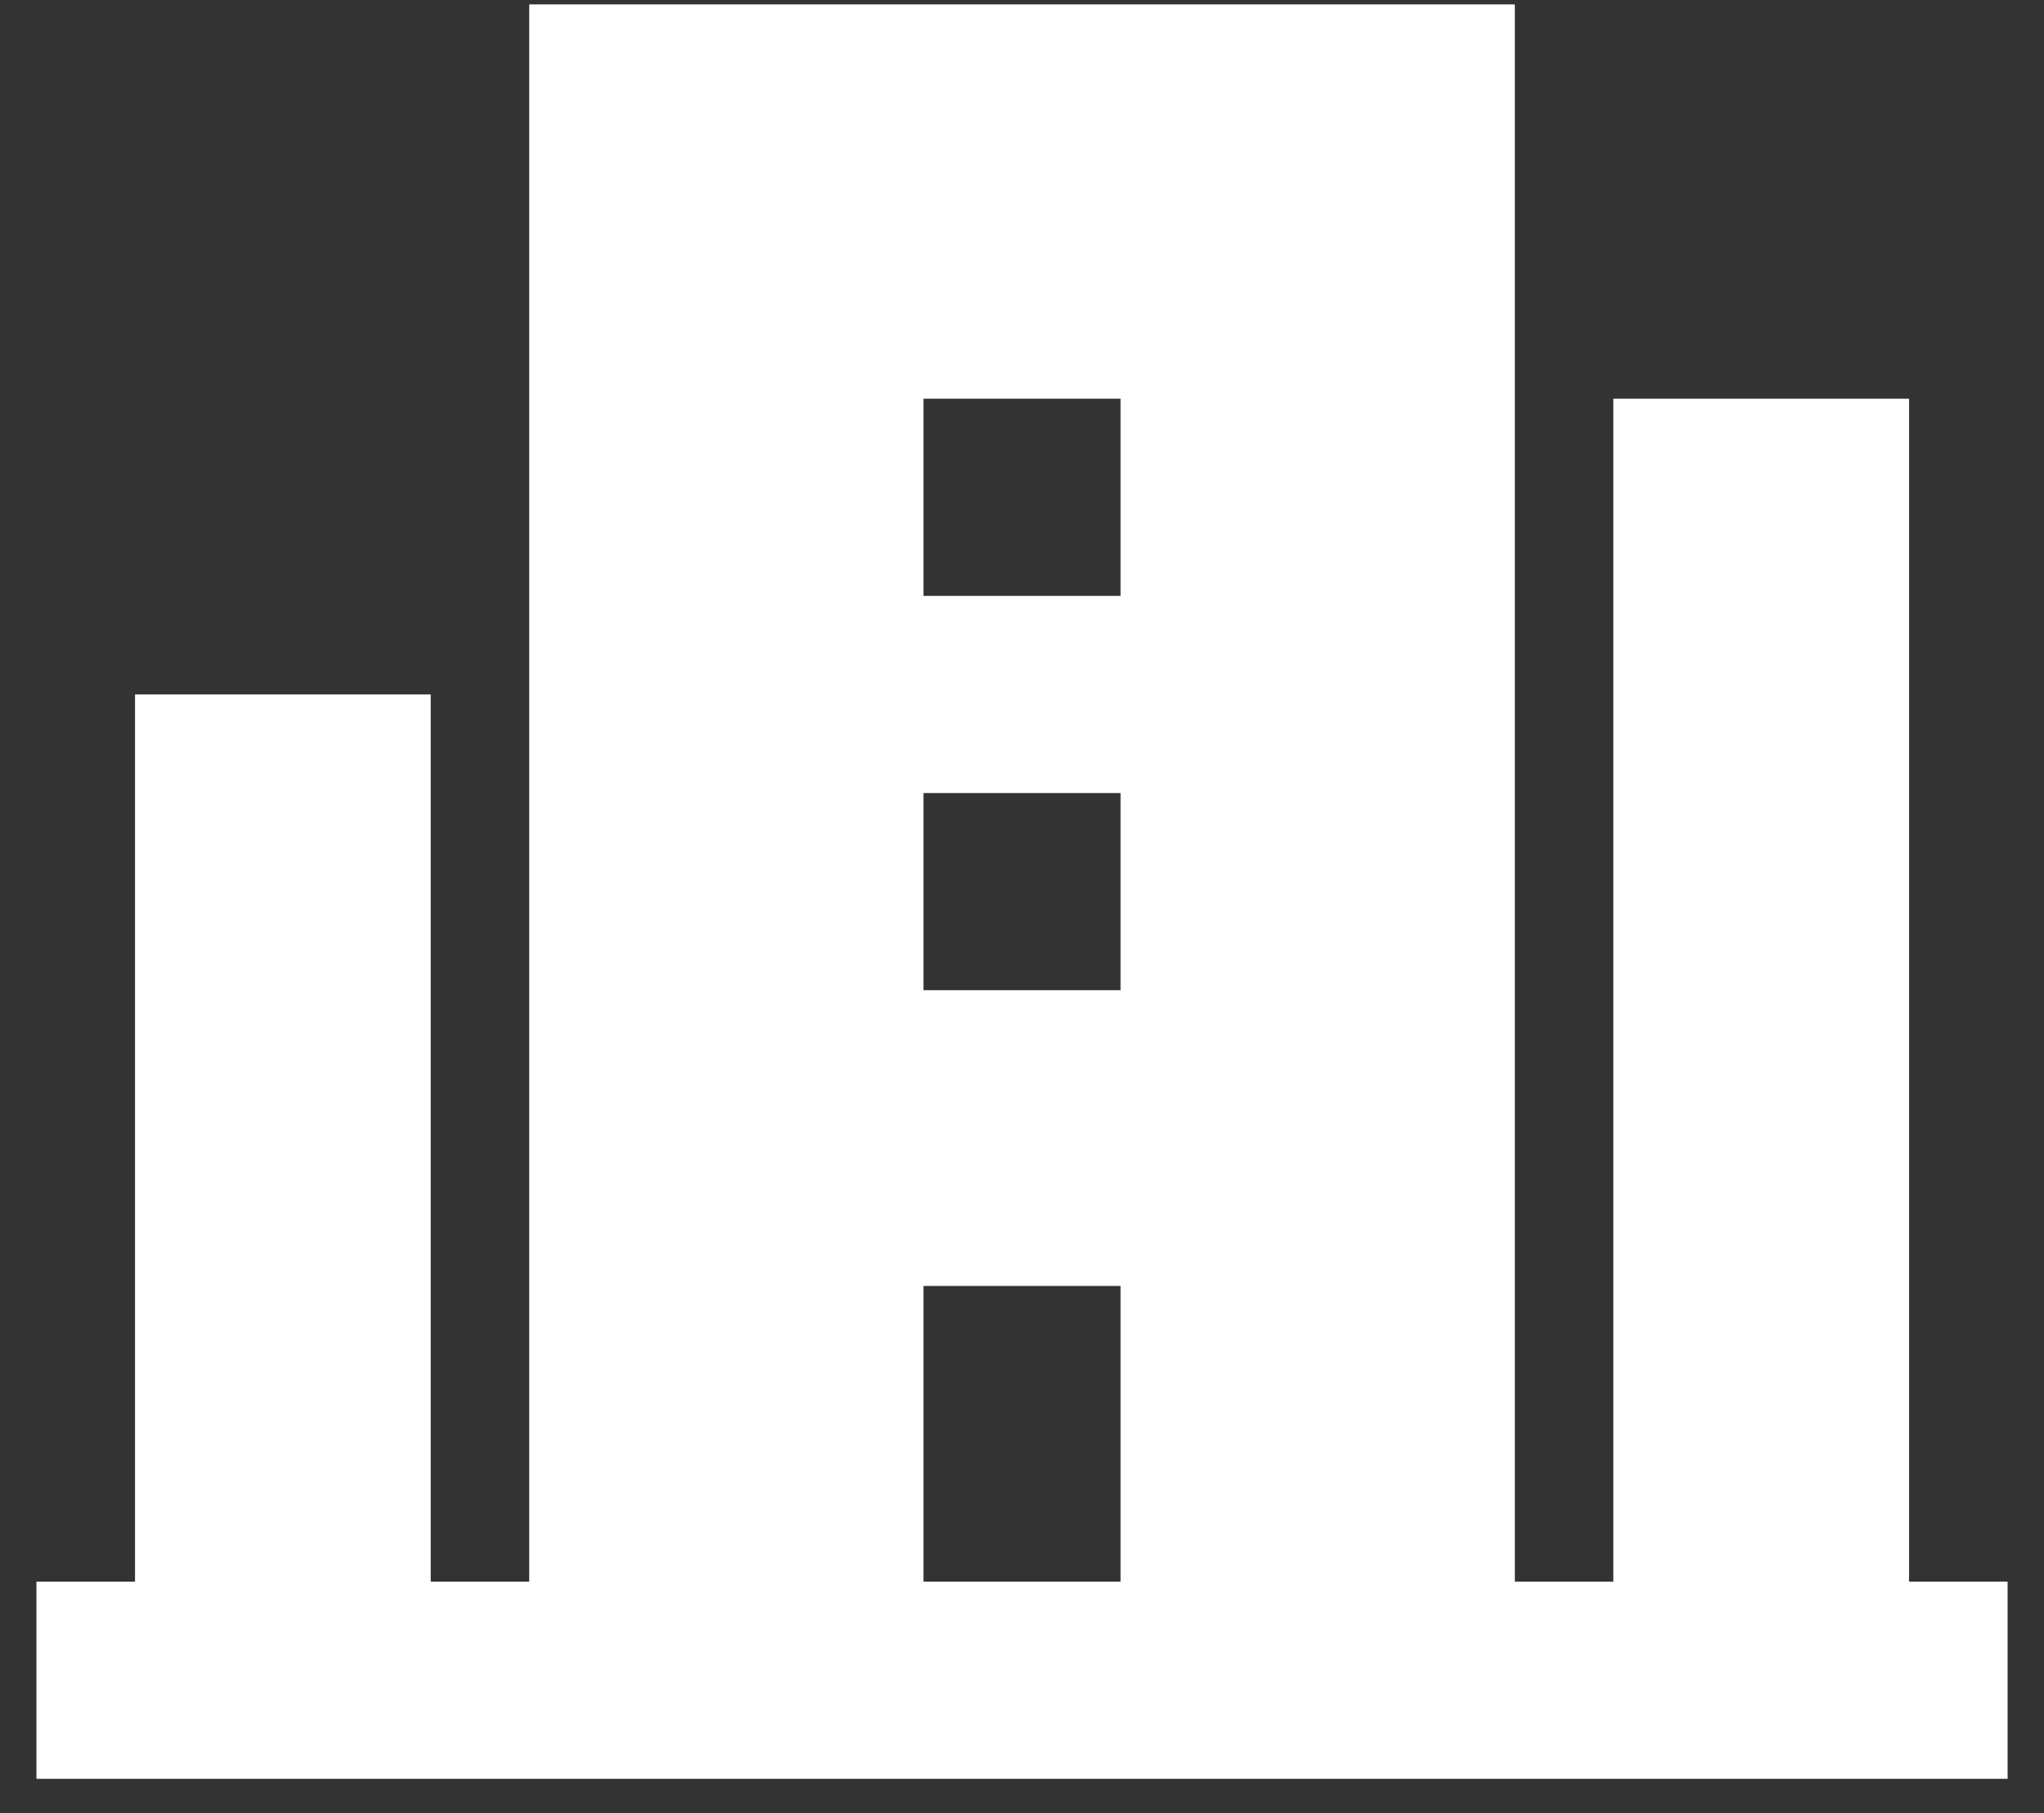
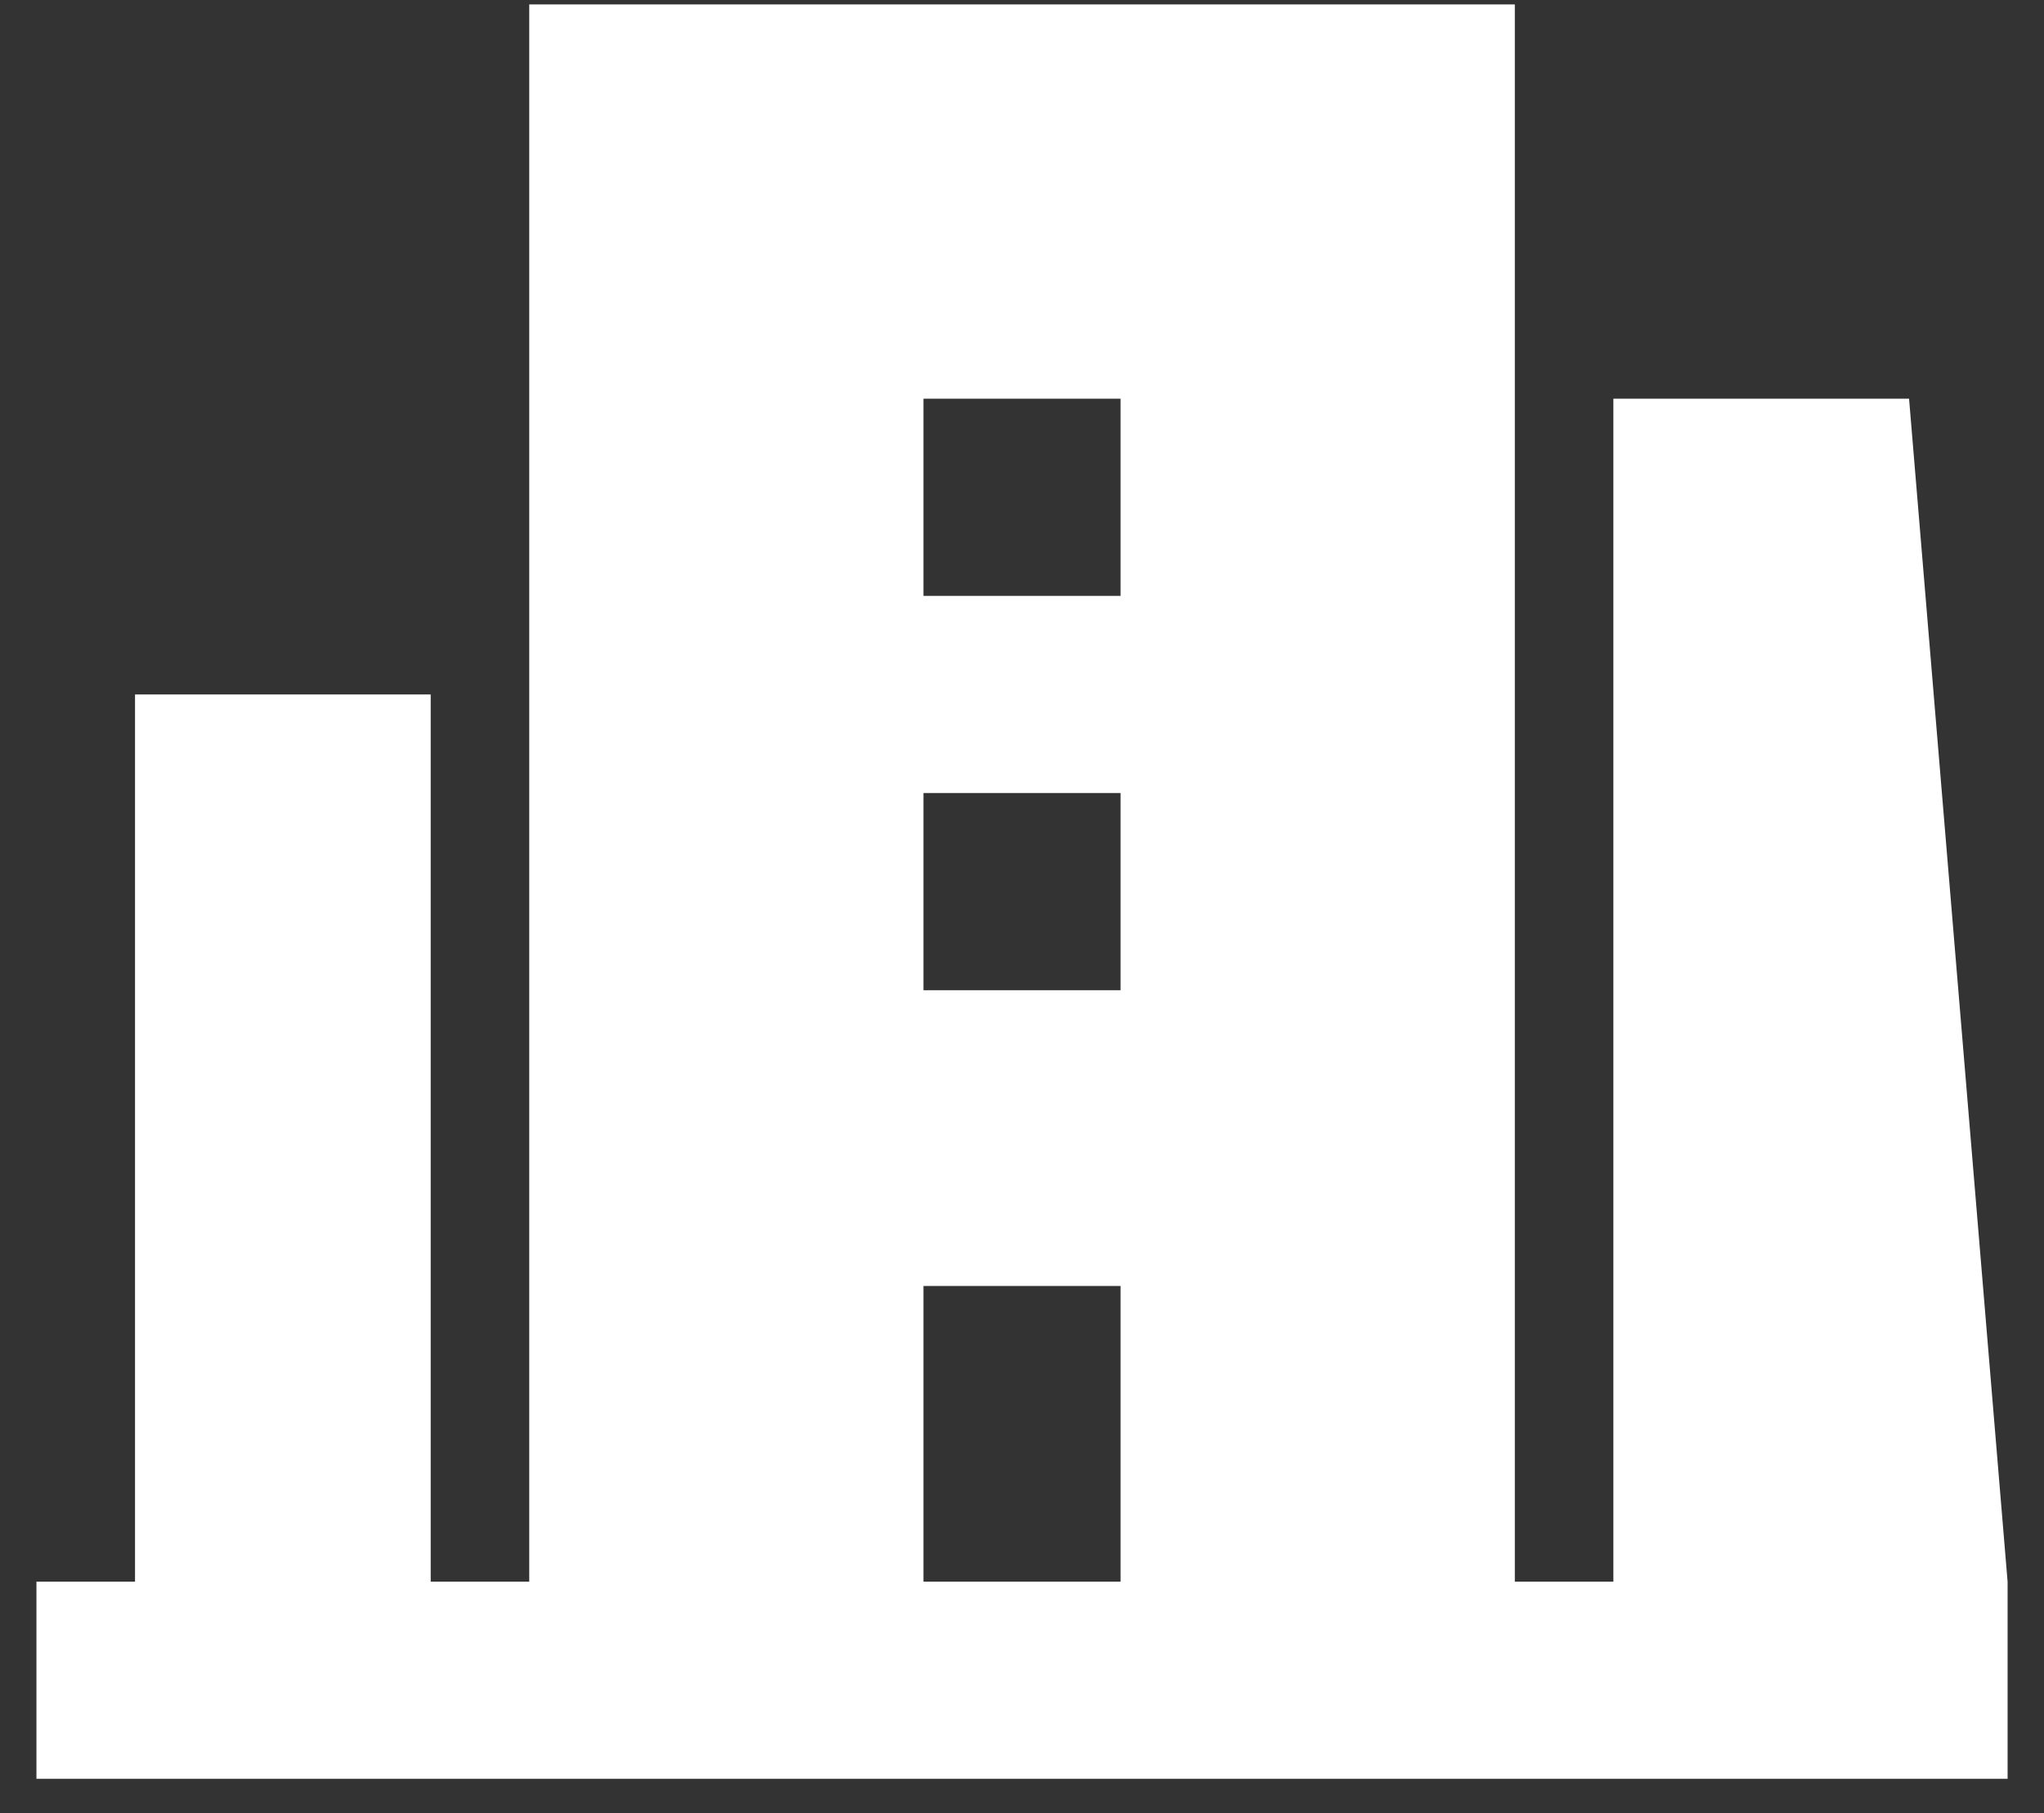
<svg xmlns="http://www.w3.org/2000/svg" width="53" height="47" viewBox="0 0 53 47" fill="none">
  <rect x="0" y="0" width="53" height="47" fill="#333333" stroke="none" />
-   <path fill-rule="evenodd" clip-rule="evenodd" d="M39.279 0.114L39.279 41.003H41.834L41.834 10.336H49.501L49.501 41.003L52.056 41.003V46.114L39.279 46.114L39.279 46.114H13.723L13.723 46.114L0.945 46.114V41.003L3.501 41.003L3.501 18.003H11.168L11.168 41.003H13.723L13.723 0.114H39.279ZM29.056 33.337H23.945V41.003H29.056V33.337ZM29.056 20.559H23.945V25.67H29.056V20.559ZM29.056 10.336H23.945V15.448H29.056V10.336Z" fill="white" />
+   <path fill-rule="evenodd" clip-rule="evenodd" d="M39.279 0.114L39.279 41.003H41.834L41.834 10.336H49.501L52.056 41.003V46.114L39.279 46.114L39.279 46.114H13.723L13.723 46.114L0.945 46.114V41.003L3.501 41.003L3.501 18.003H11.168L11.168 41.003H13.723L13.723 0.114H39.279ZM29.056 33.337H23.945V41.003H29.056V33.337ZM29.056 20.559H23.945V25.67H29.056V20.559ZM29.056 10.336H23.945V15.448H29.056V10.336Z" fill="white" />
</svg>